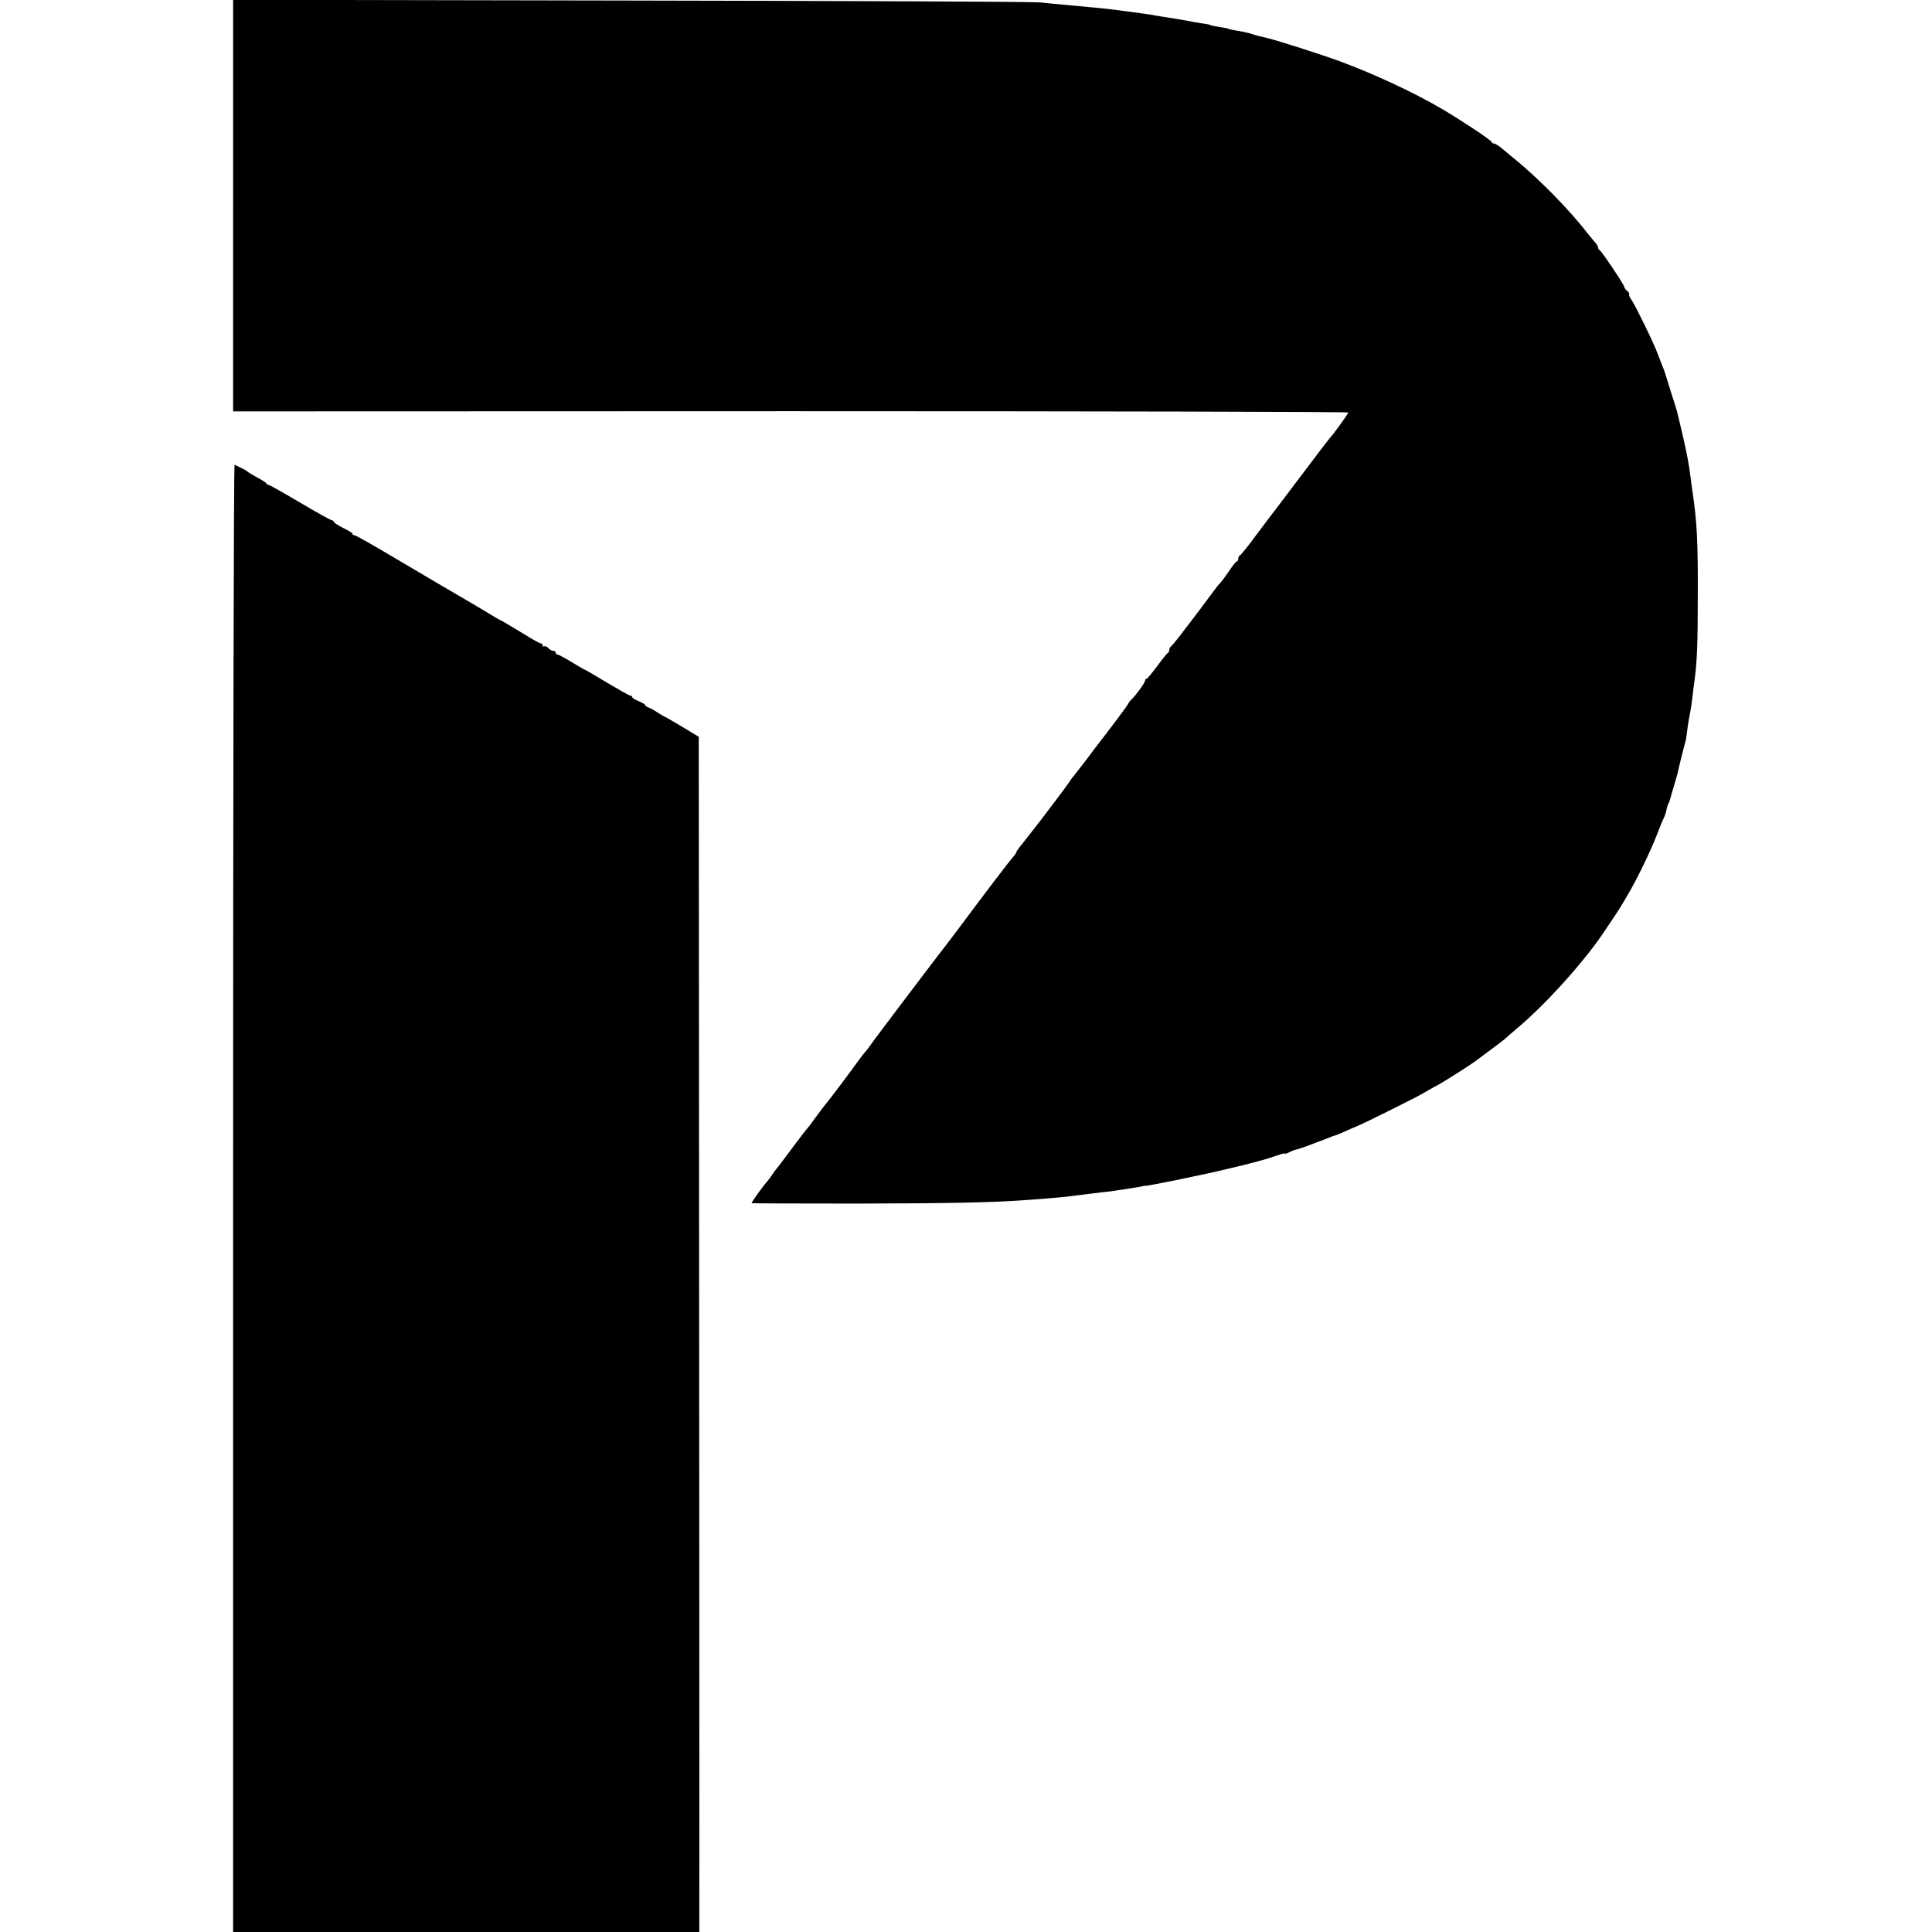
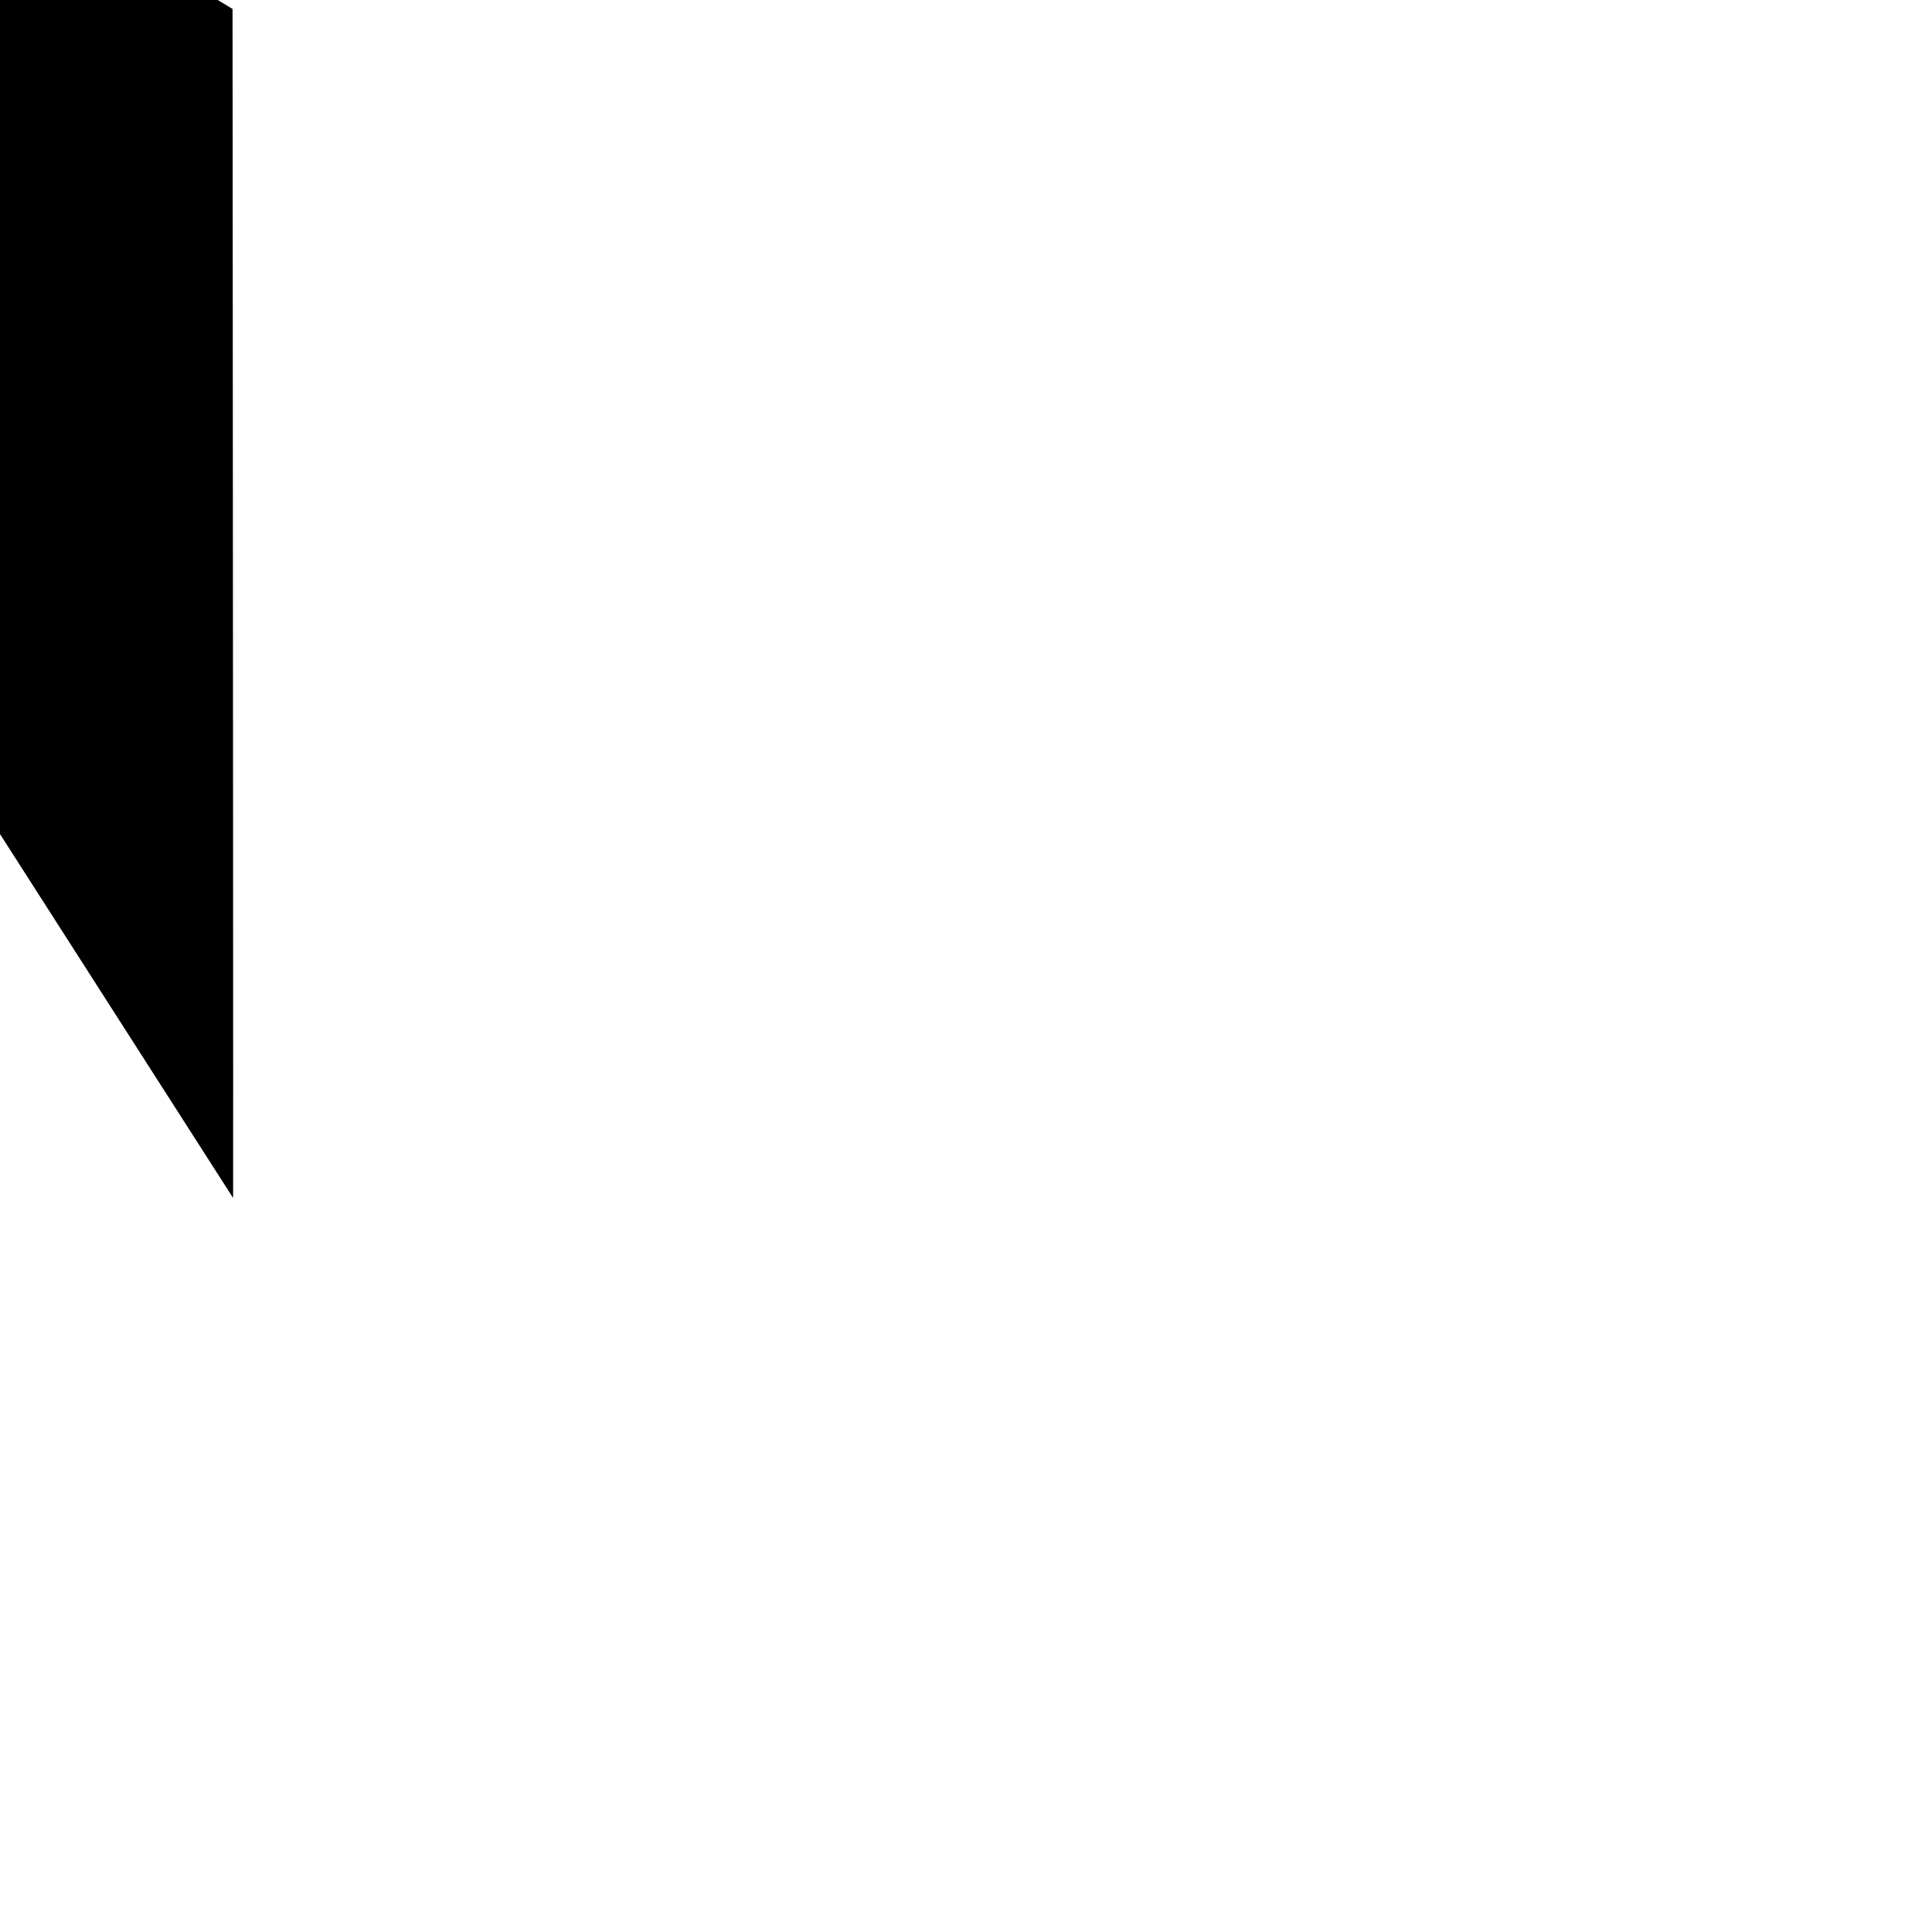
<svg xmlns="http://www.w3.org/2000/svg" version="1.0" width="1036pt" height="1036pt" viewBox="0 0 1036 1036" preserveAspectRatio="xMidYMid meet">
  <g transform="translate(0,1036) scale(0.1,-0.1)" fill="#000000" stroke="none">
-     <path d="M1250 9258 l0 -1104 2990 1 c1644 0 2990 -3 2990 -7 0 -7 -86 -125 -100 -138 -3 -3 -75 -97 -160 -210 -85 -113 -158 -209 -163 -215 -4 -5 -40 -53 -79 -105 -38 -52 -74 -96 -79 -98 -5 -2 -9 -10 -9 -18 0 -8 -3 -14 -7 -14 -5 0 -24 -24 -43 -53 -19 -28 -40 -56 -46 -62 -6 -5 -31 -37 -55 -70 -24 -33 -48 -64 -52 -70 -4 -5 -40 -53 -80 -105 -39 -52 -75 -96 -79 -98 -4 -2 -8 -10 -8 -17 0 -7 -4 -15 -8 -17 -4 -1 -30 -33 -57 -70 -28 -38 -53 -68 -57 -68 -5 0 -8 -5 -8 -11 0 -10 -57 -88 -73 -100 -5 -4 -14 -16 -20 -27 -9 -16 -99 -136 -170 -227 -4 -5 -33 -44 -64 -85 -32 -41 -60 -77 -63 -80 -3 -3 -9 -13 -15 -22 -9 -15 -172 -231 -200 -265 -5 -7 -19 -24 -30 -38 -11 -14 -28 -35 -37 -47 -10 -12 -18 -24 -18 -28 0 -3 -8 -15 -18 -26 -17 -18 -178 -230 -284 -373 -27 -36 -55 -73 -62 -82 -23 -28 -411 -540 -421 -557 -5 -8 -17 -23 -25 -32 -8 -9 -24 -30 -35 -45 -36 -51 -163 -220 -177 -235 -7 -8 -31 -40 -53 -70 -21 -30 -42 -57 -45 -60 -4 -3 -40 -50 -81 -105 -41 -55 -78 -105 -84 -111 -5 -6 -17 -22 -25 -34 -8 -13 -22 -31 -30 -40 -17 -18 -80 -106 -80 -112 0 -1 258 -2 572 -2 505 1 726 6 903 19 186 14 195 15 310 30 17 2 57 7 90 11 33 3 69 8 80 10 11 2 38 6 60 9 44 7 77 12 85 15 3 1 8 2 12 1 13 -1 304 58 428 88 149 35 220 54 278 75 23 8 42 13 42 10 0 -2 9 0 21 6 11 6 28 13 37 15 15 3 42 12 117 41 11 4 22 8 25 9 3 1 18 7 33 13 16 7 30 12 33 12 2 0 26 9 52 21 26 12 56 25 67 29 47 20 295 143 350 174 33 19 77 44 98 55 35 20 170 106 192 123 6 5 42 32 80 60 39 28 72 54 75 57 3 3 34 31 70 61 152 128 358 357 462 514 87 129 79 117 126 197 50 84 125 239 158 326 14 37 30 76 36 87 5 10 12 30 14 44 3 14 8 30 12 36 3 6 7 16 8 21 1 6 10 37 20 70 10 33 18 62 19 65 3 19 38 158 42 170 3 8 6 29 8 45 3 28 8 63 20 125 3 14 7 45 10 70 3 25 7 61 10 80 15 107 19 203 19 465 1 296 -4 395 -30 570 -4 28 -8 55 -8 60 -9 73 -20 131 -45 240 -12 50 -24 99 -26 109 -2 11 -19 65 -37 120 -17 56 -32 103 -33 106 -1 3 -7 19 -14 35 -6 17 -17 44 -23 60 -18 51 -119 258 -139 286 -10 14 -16 28 -13 31 2 3 -2 11 -11 18 -8 7 -15 16 -15 21 0 11 -122 193 -132 197 -5 2 -8 8 -8 14 0 5 -6 15 -12 23 -7 7 -24 28 -38 45 -98 128 -261 295 -395 405 -20 17 -52 42 -70 58 -18 15 -37 27 -43 27 -6 0 -12 4 -14 9 -4 11 -158 113 -268 178 -150 88 -365 188 -550 256 -90 33 -320 107 -385 123 -64 15 -72 18 -100 27 -11 3 -37 8 -59 12 -21 3 -41 7 -45 9 -3 3 -26 7 -51 11 -25 4 -47 8 -51 11 -3 2 -21 6 -40 8 -19 3 -43 7 -54 9 -11 3 -54 10 -95 17 -41 6 -86 14 -100 16 -14 3 -38 7 -55 9 -16 2 -52 7 -80 11 -27 4 -61 8 -75 10 -41 6 -177 19 -290 29 -36 3 -92 9 -125 12 -33 4 -1020 8 -2192 10 l-2133 4 0 -1103z" />
-     <path d="M1250 3936 l0 -3936 1250 0 1250 0 0 33 c1 73 -1 3640 -2 4959 l-1 1417 -81 49 c-45 27 -88 52 -96 56 -8 3 -28 15 -45 26 -16 11 -38 23 -47 26 -10 4 -18 9 -18 13 0 4 -16 13 -35 21 -19 8 -35 17 -35 22 0 4 -5 8 -10 8 -6 0 -62 32 -126 70 -64 39 -118 70 -120 70 -2 0 -33 18 -69 40 -36 22 -70 40 -75 40 -6 0 -10 5 -10 10 0 6 -6 10 -14 10 -7 0 -19 7 -26 15 -7 8 -16 12 -21 9 -5 -3 -9 0 -9 5 0 6 -4 11 -10 11 -5 0 -44 21 -87 48 -112 68 -116 70 -133 78 -8 4 -32 18 -53 31 -21 13 -53 32 -70 42 -41 24 -359 210 -427 251 -141 84 -223 130 -230 130 -6 0 -10 3 -10 8 0 4 -23 18 -50 31 -28 14 -50 29 -50 33 0 4 -5 8 -10 8 -6 0 -83 43 -171 95 -88 52 -164 95 -169 95 -4 0 -10 3 -12 8 -1 4 -23 18 -48 31 -25 14 -47 27 -50 30 -3 4 -18 13 -35 21 -16 8 -33 16 -37 18 -5 2 -8 -1767 -8 -3932z" />
+     <path d="M1250 3936 c1 73 -1 3640 -2 4959 l-1 1417 -81 49 c-45 27 -88 52 -96 56 -8 3 -28 15 -45 26 -16 11 -38 23 -47 26 -10 4 -18 9 -18 13 0 4 -16 13 -35 21 -19 8 -35 17 -35 22 0 4 -5 8 -10 8 -6 0 -62 32 -126 70 -64 39 -118 70 -120 70 -2 0 -33 18 -69 40 -36 22 -70 40 -75 40 -6 0 -10 5 -10 10 0 6 -6 10 -14 10 -7 0 -19 7 -26 15 -7 8 -16 12 -21 9 -5 -3 -9 0 -9 5 0 6 -4 11 -10 11 -5 0 -44 21 -87 48 -112 68 -116 70 -133 78 -8 4 -32 18 -53 31 -21 13 -53 32 -70 42 -41 24 -359 210 -427 251 -141 84 -223 130 -230 130 -6 0 -10 3 -10 8 0 4 -23 18 -50 31 -28 14 -50 29 -50 33 0 4 -5 8 -10 8 -6 0 -83 43 -171 95 -88 52 -164 95 -169 95 -4 0 -10 3 -12 8 -1 4 -23 18 -48 31 -25 14 -47 27 -50 30 -3 4 -18 13 -35 21 -16 8 -33 16 -37 18 -5 2 -8 -1767 -8 -3932z" />
  </g>
</svg>